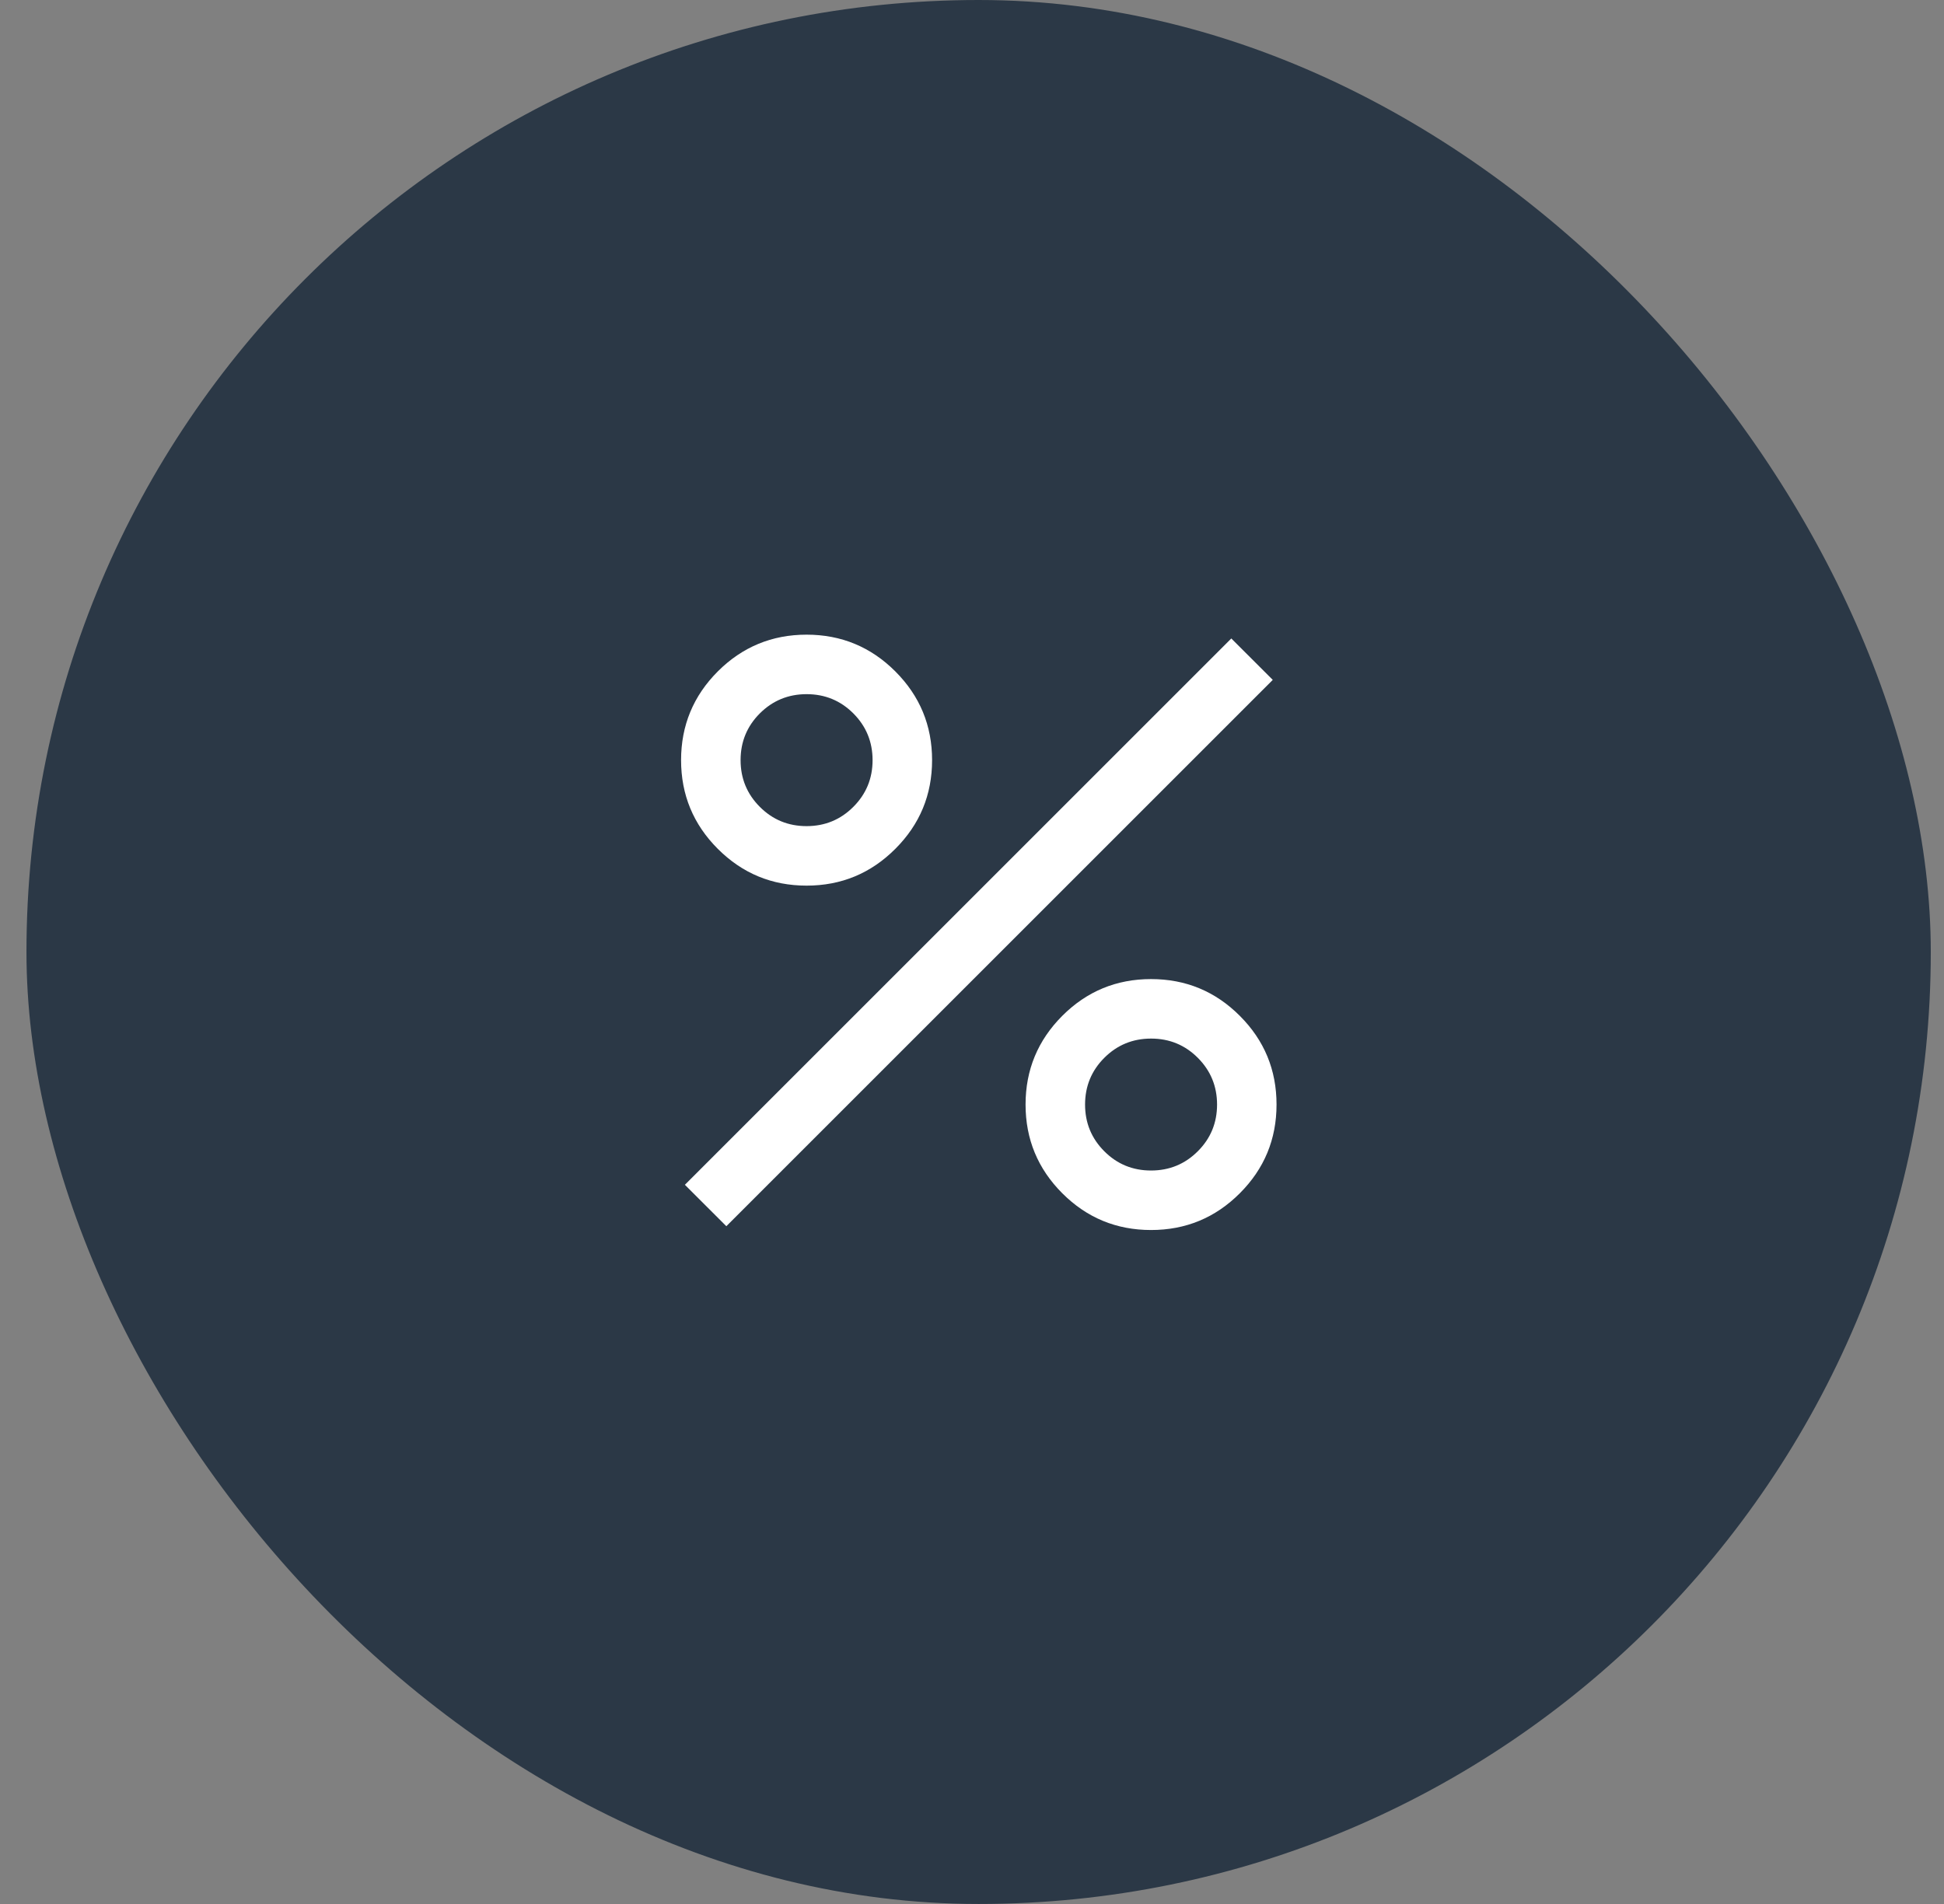
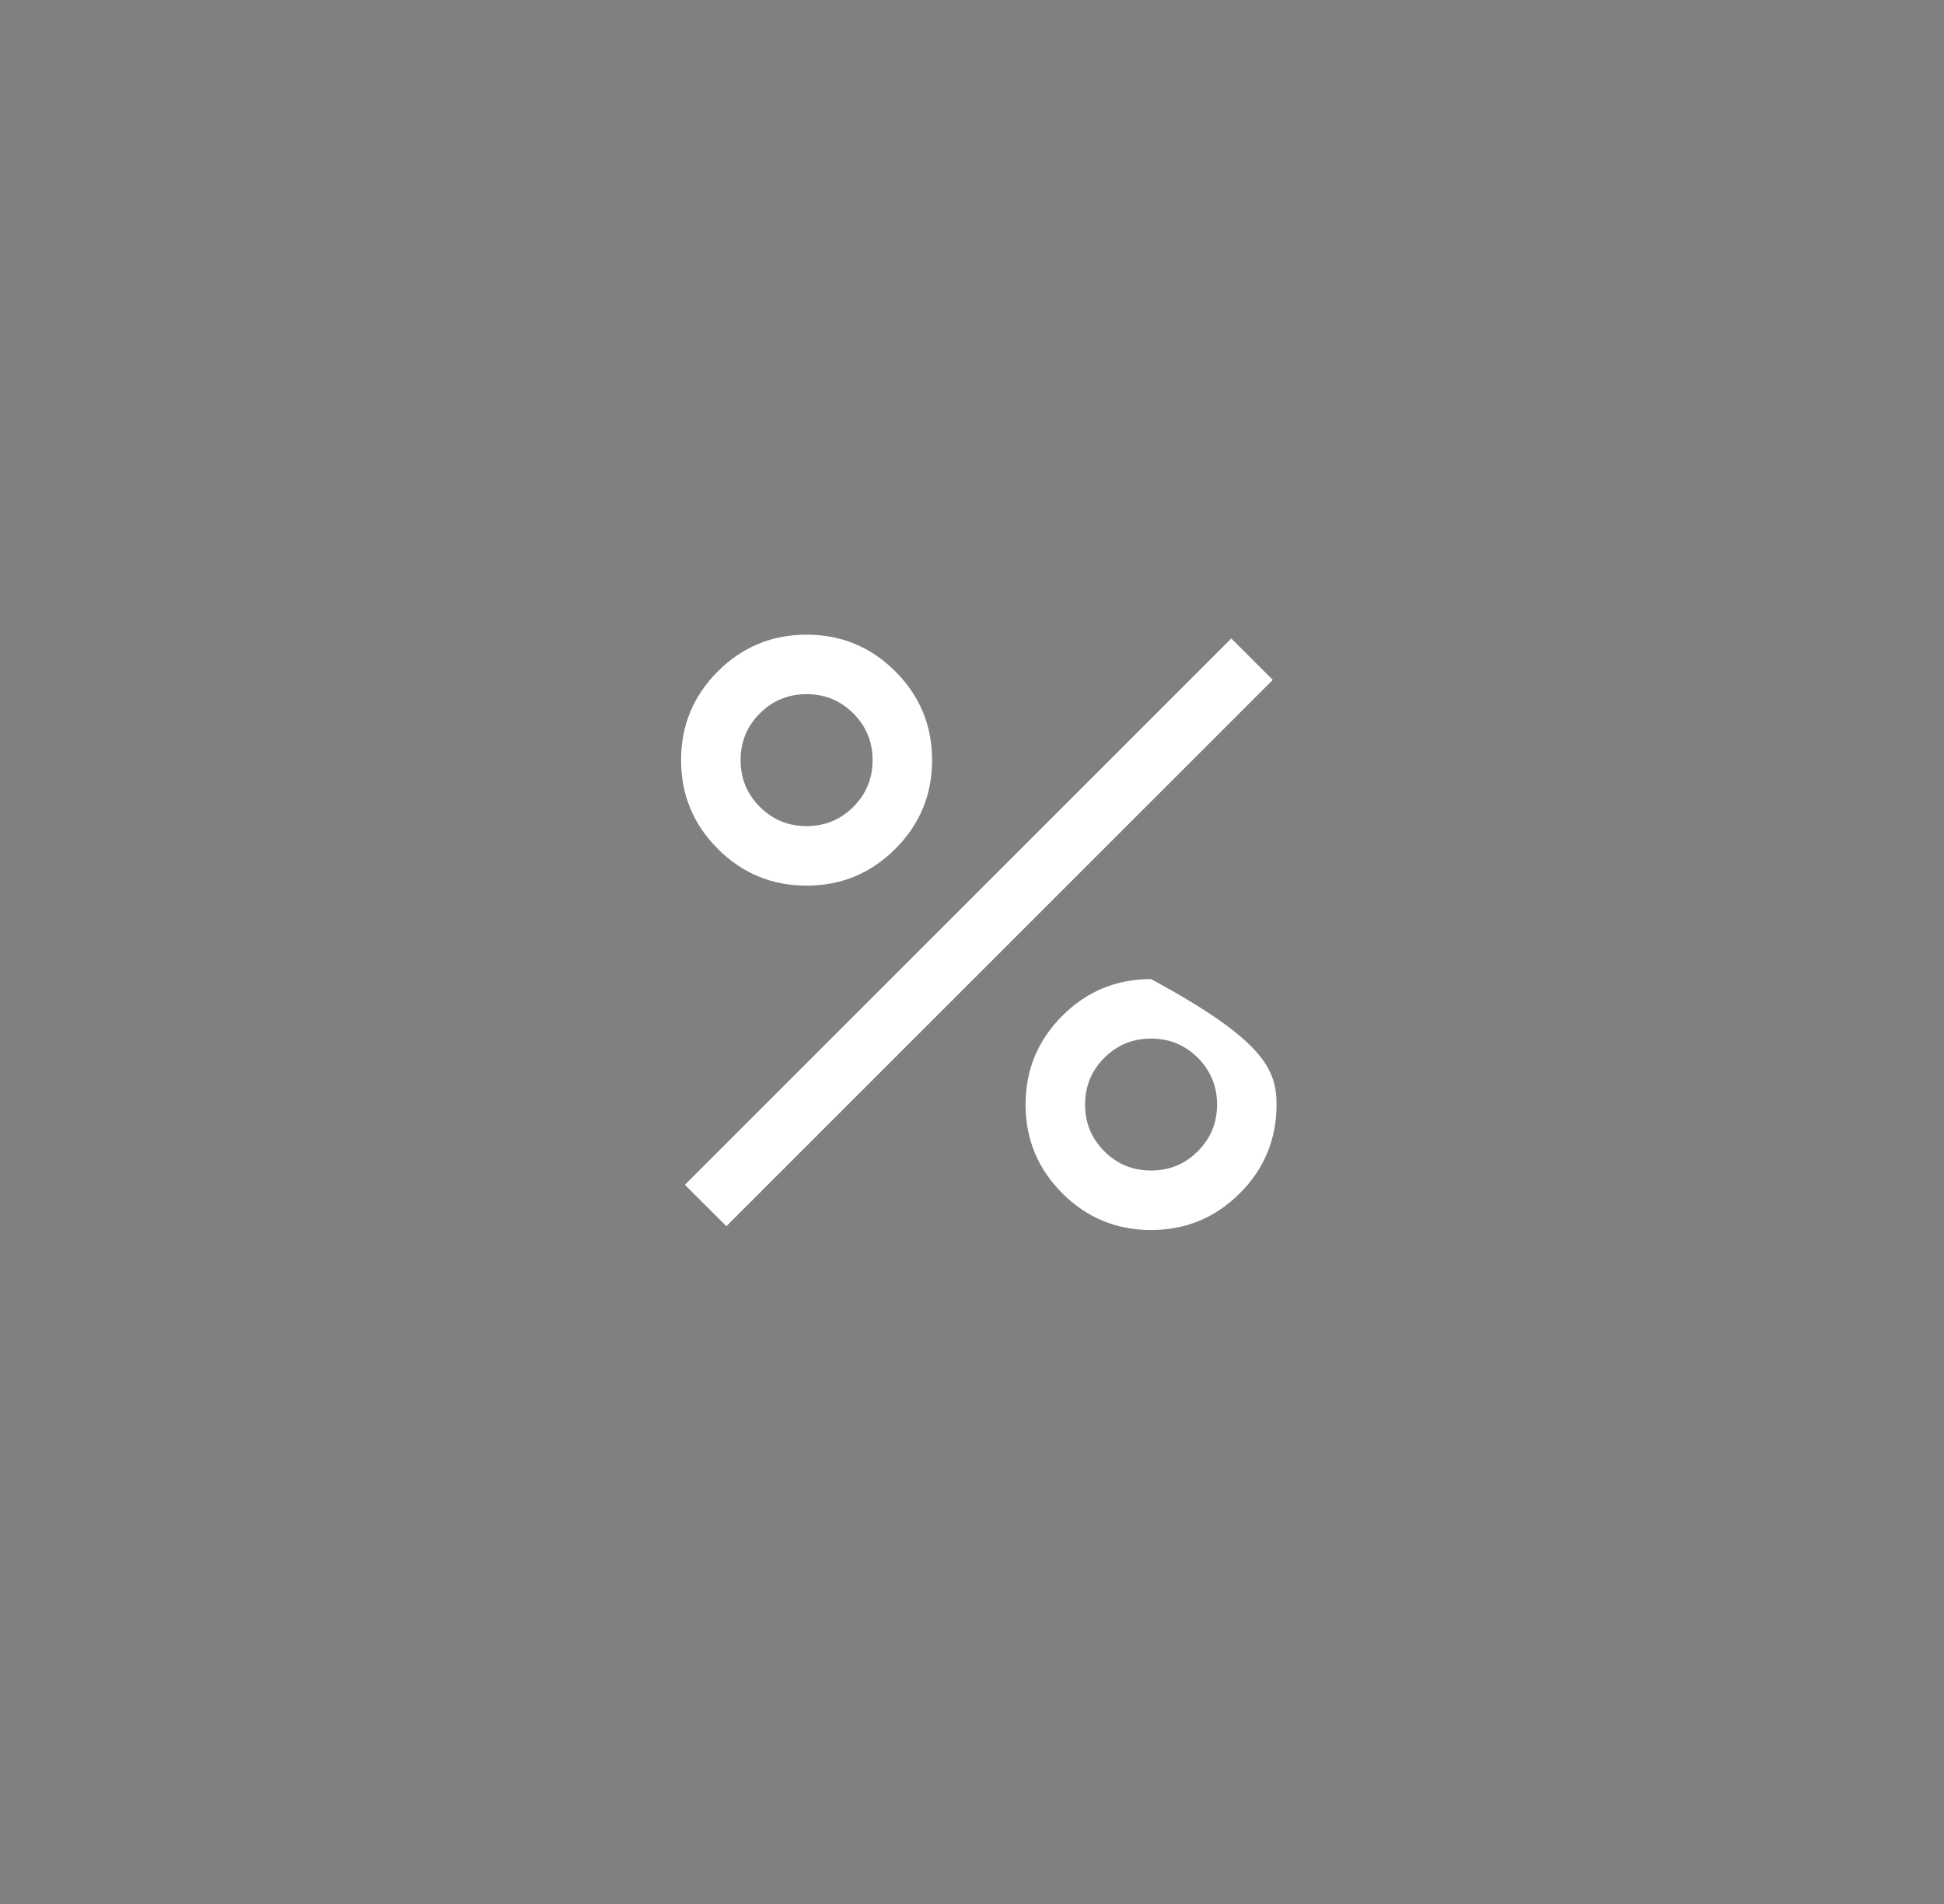
<svg xmlns="http://www.w3.org/2000/svg" width="49" height="48" viewBox="0 0 49 48" fill="none">
  <rect x="0" y="0" width="49" height="48" fill="#808080" stroke="none" />
-   <rect x="0.667" width="48" height="48" rx="24" fill="#2B3846" />
-   <path d="M20.331 22.327C19.457 22.327 18.711 22.018 18.093 21.4C17.476 20.783 17.167 20.037 17.167 19.163C17.167 18.29 17.476 17.544 18.093 16.926C18.711 16.309 19.457 16 20.331 16C21.204 16 21.95 16.309 22.567 16.926C23.185 17.544 23.494 18.29 23.494 19.163C23.494 20.037 23.185 20.783 22.567 21.4C21.95 22.018 21.204 22.327 20.331 22.327ZM20.33 20.827C20.792 20.827 21.185 20.665 21.508 20.342C21.832 20.018 21.994 19.626 21.994 19.164C21.994 18.702 21.832 18.309 21.509 17.985C21.186 17.662 20.793 17.5 20.331 17.5C19.869 17.5 19.476 17.662 19.152 17.985C18.829 18.308 18.667 18.701 18.667 19.163C18.667 19.625 18.829 20.018 19.152 20.341C19.475 20.665 19.868 20.827 20.33 20.827ZM29.013 31.009C28.139 31.009 27.394 30.701 26.776 30.083C26.159 29.465 25.85 28.72 25.85 27.846C25.85 26.972 26.159 26.227 26.776 25.609C27.394 24.991 28.139 24.683 29.013 24.683C29.887 24.683 30.633 24.991 31.25 25.609C31.868 26.227 32.176 26.972 32.176 27.846C32.176 28.72 31.868 29.465 31.25 30.083C30.633 30.701 29.887 31.009 29.013 31.009ZM29.012 29.509C29.474 29.509 29.867 29.348 30.191 29.024C30.515 28.701 30.677 28.308 30.677 27.846C30.677 27.385 30.515 26.992 30.192 26.668C29.868 26.344 29.476 26.183 29.014 26.183C28.552 26.183 28.159 26.344 27.835 26.668C27.512 26.991 27.35 27.384 27.35 27.846C27.35 28.307 27.511 28.7 27.835 29.024C28.158 29.348 28.551 29.509 29.012 29.509ZM18.308 30.913L17.263 29.869L31.036 16.096L32.081 17.14L18.308 30.913Z" fill="white" />
+   <path d="M20.331 22.327C19.457 22.327 18.711 22.018 18.093 21.4C17.476 20.783 17.167 20.037 17.167 19.163C17.167 18.29 17.476 17.544 18.093 16.926C18.711 16.309 19.457 16 20.331 16C21.204 16 21.95 16.309 22.567 16.926C23.185 17.544 23.494 18.29 23.494 19.163C23.494 20.037 23.185 20.783 22.567 21.4C21.95 22.018 21.204 22.327 20.331 22.327ZM20.33 20.827C20.792 20.827 21.185 20.665 21.508 20.342C21.832 20.018 21.994 19.626 21.994 19.164C21.994 18.702 21.832 18.309 21.509 17.985C21.186 17.662 20.793 17.5 20.331 17.5C19.869 17.5 19.476 17.662 19.152 17.985C18.829 18.308 18.667 18.701 18.667 19.163C18.667 19.625 18.829 20.018 19.152 20.341C19.475 20.665 19.868 20.827 20.33 20.827ZM29.013 31.009C28.139 31.009 27.394 30.701 26.776 30.083C26.159 29.465 25.85 28.72 25.85 27.846C25.85 26.972 26.159 26.227 26.776 25.609C27.394 24.991 28.139 24.683 29.013 24.683C31.868 26.227 32.176 26.972 32.176 27.846C32.176 28.72 31.868 29.465 31.25 30.083C30.633 30.701 29.887 31.009 29.013 31.009ZM29.012 29.509C29.474 29.509 29.867 29.348 30.191 29.024C30.515 28.701 30.677 28.308 30.677 27.846C30.677 27.385 30.515 26.992 30.192 26.668C29.868 26.344 29.476 26.183 29.014 26.183C28.552 26.183 28.159 26.344 27.835 26.668C27.512 26.991 27.35 27.384 27.35 27.846C27.35 28.307 27.511 28.7 27.835 29.024C28.158 29.348 28.551 29.509 29.012 29.509ZM18.308 30.913L17.263 29.869L31.036 16.096L32.081 17.14L18.308 30.913Z" fill="white" />
</svg>